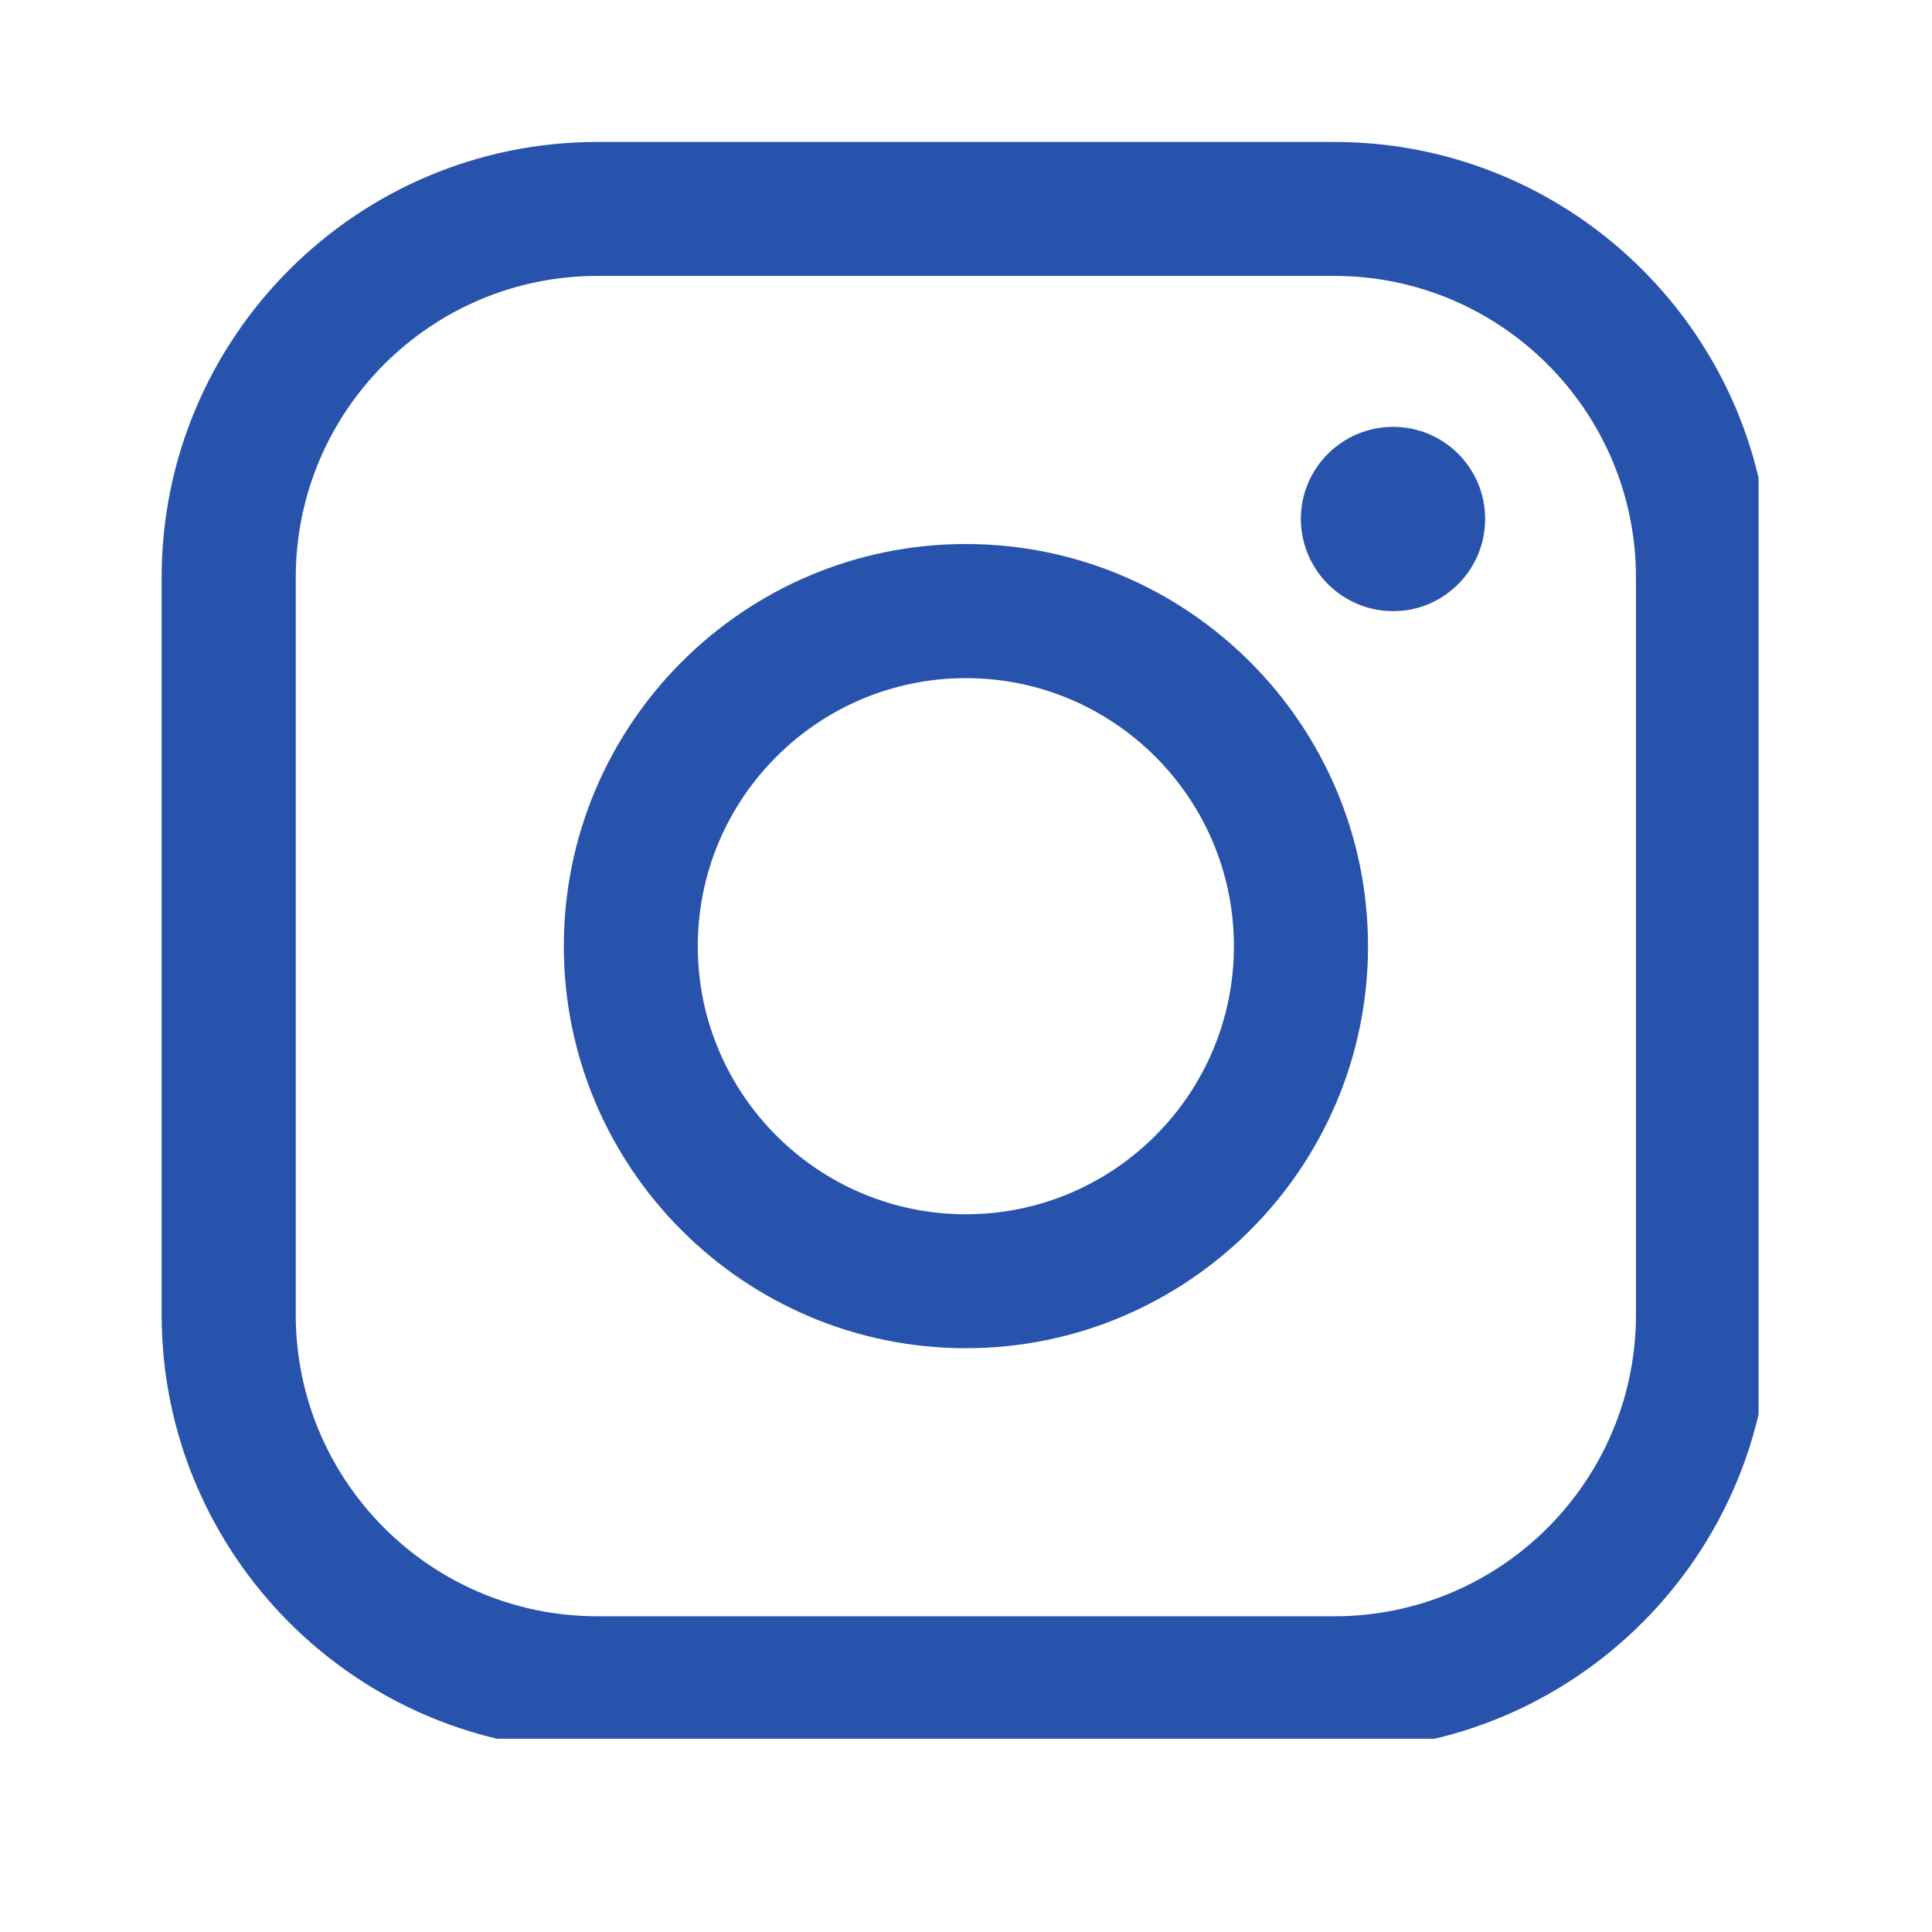
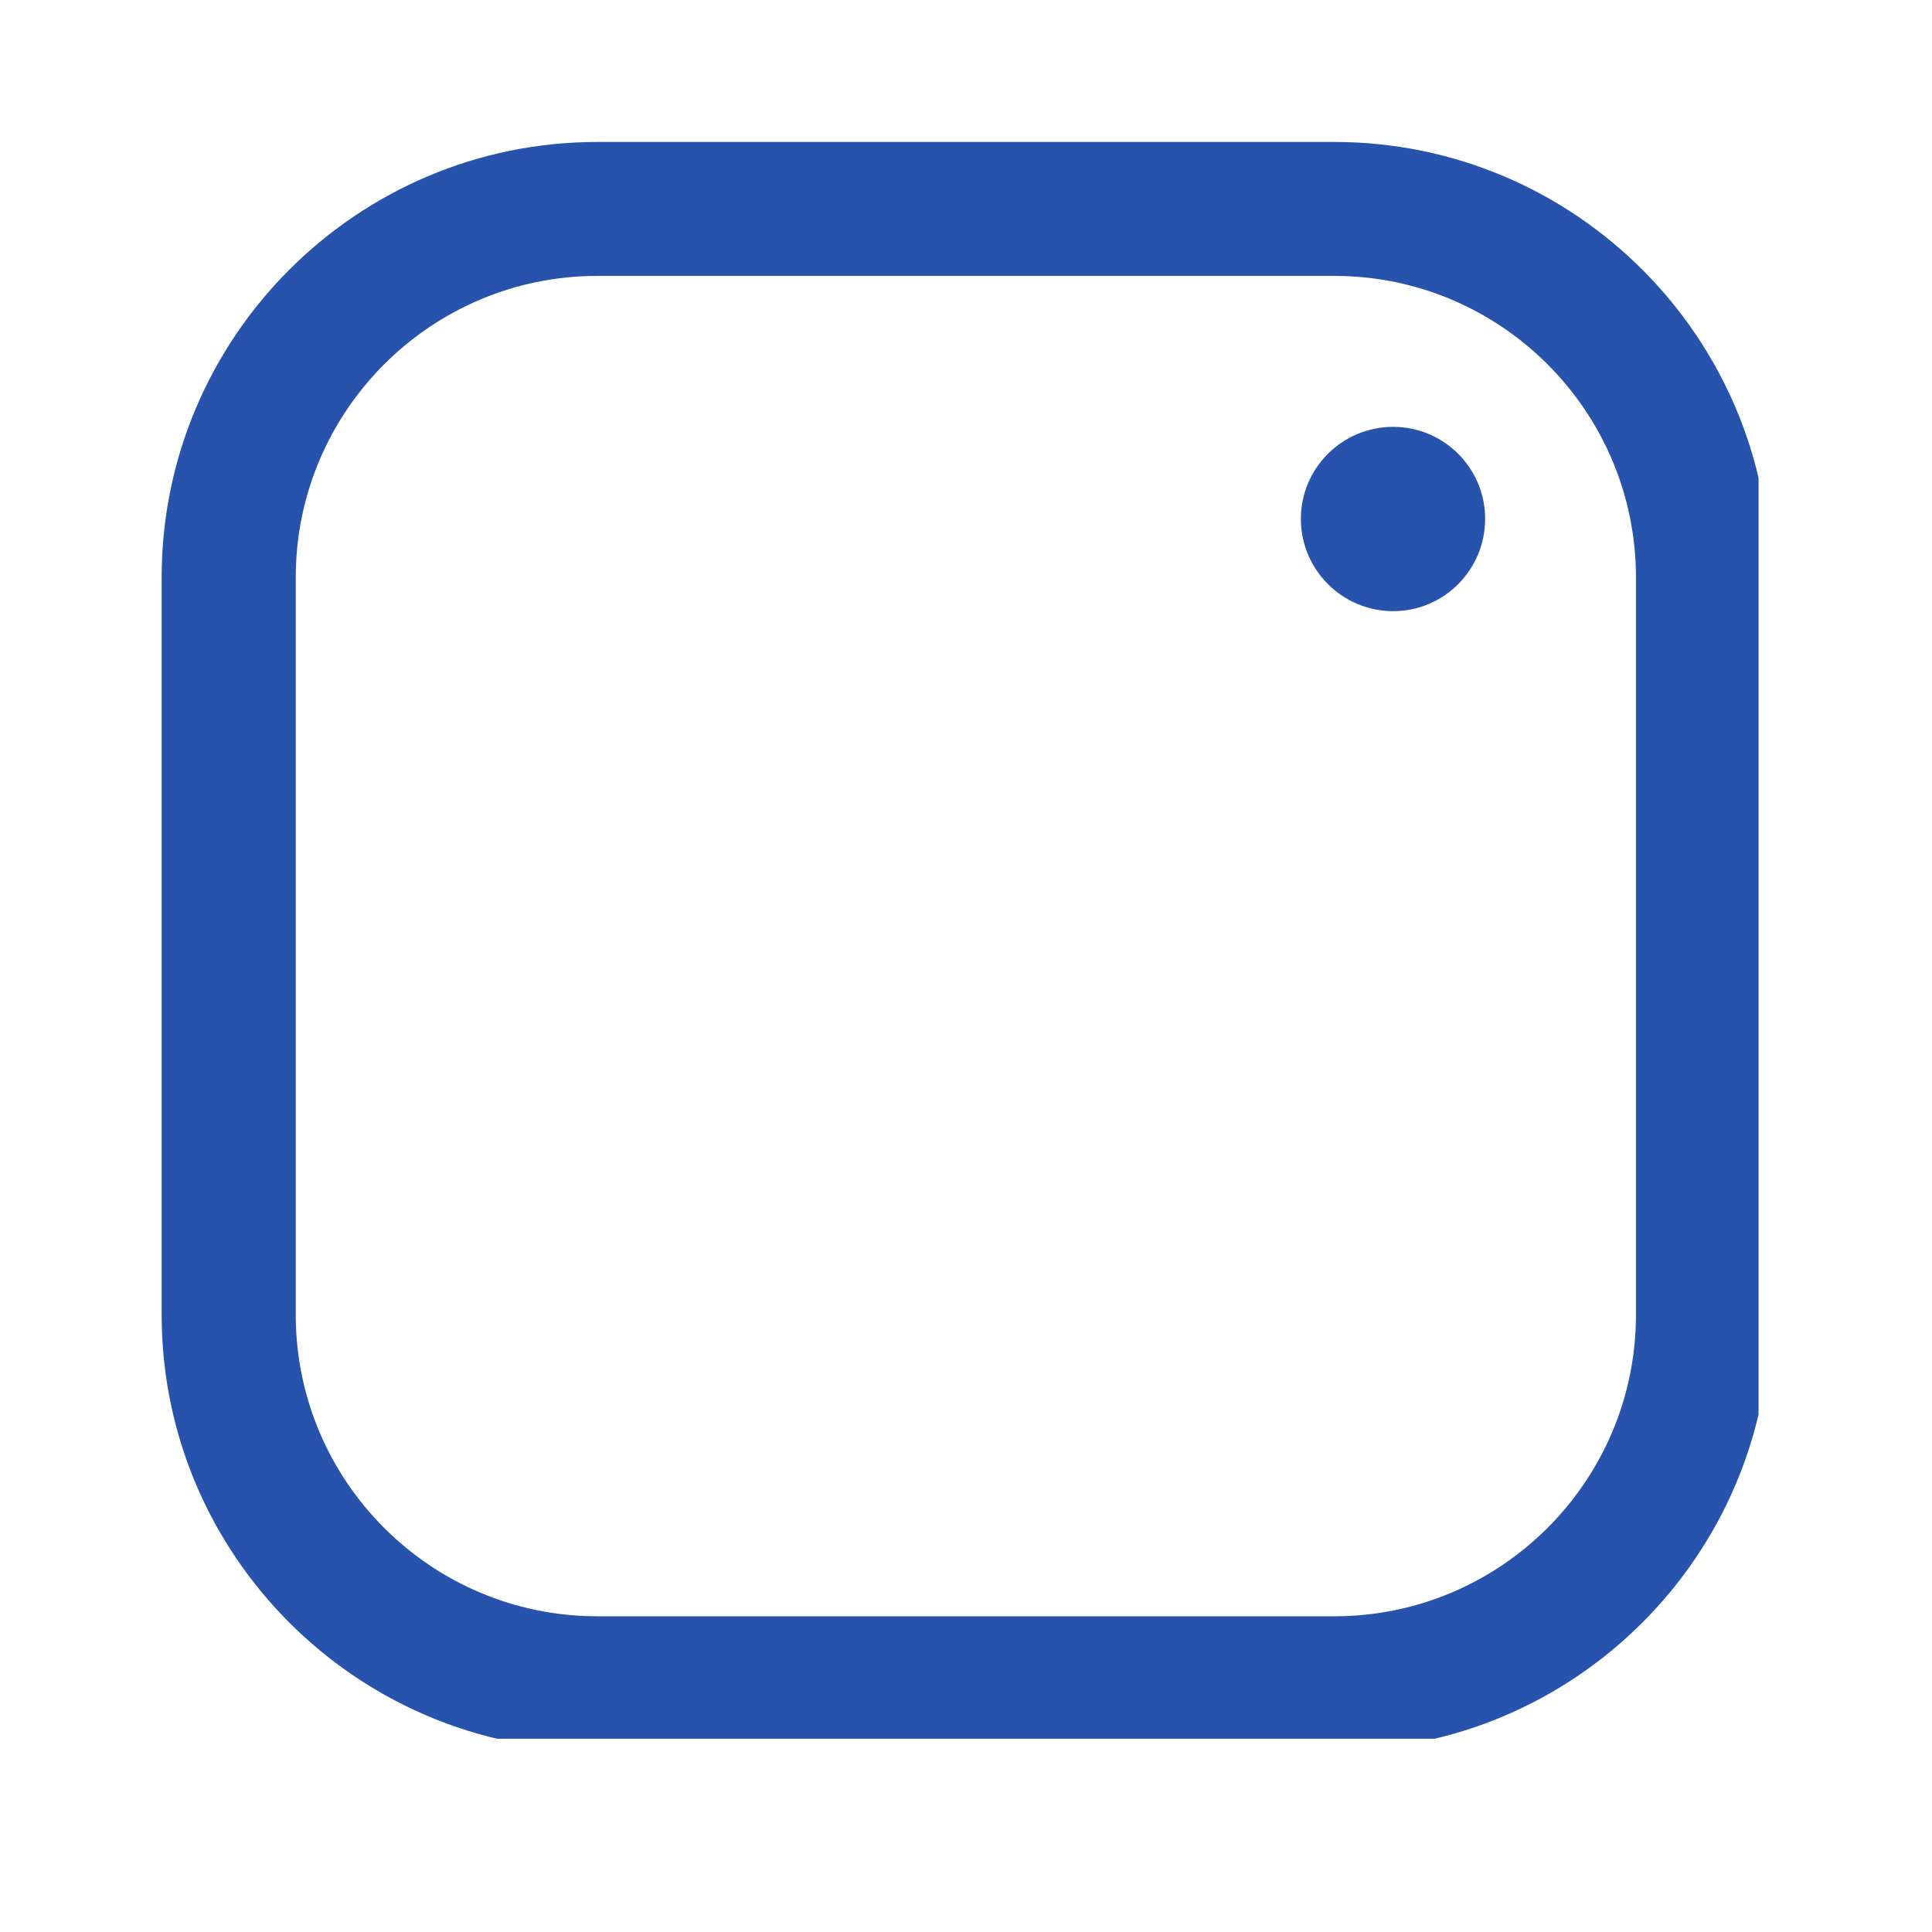
<svg xmlns="http://www.w3.org/2000/svg" width="64" zoomAndPan="magnify" viewBox="0 0 48 48" height="64" preserveAspectRatio="xMidYMid meet" version="1.0">
  <defs>
    <clipPath id="b29247cc70">
      <path d="M 4.016 3.527 L 43.691 3.527 L 43.691 43.199 L 4.016 43.199 Z M 4.016 3.527 " clip-rule="nonzero" />
    </clipPath>
  </defs>
  <g clip-path="url(#b29247cc70)">
    <path fill="#2753ad" d="M 40.645 32.664 C 40.645 36.797 37.285 40.156 33.152 40.156 L 14.84 40.156 C 10.707 40.156 7.348 36.797 7.348 32.664 L 7.348 14.348 C 7.348 10.215 10.707 6.855 14.84 6.855 L 33.152 6.855 C 37.285 6.855 40.645 10.215 40.645 14.348 Z M 33.152 3.527 L 14.84 3.527 C 8.871 3.527 4.016 8.379 4.016 14.348 L 4.016 32.664 C 4.016 38.633 8.871 43.488 14.84 43.488 L 33.152 43.488 C 39.121 43.488 43.977 38.633 43.977 32.664 L 43.977 14.348 C 43.977 8.379 39.121 3.527 33.152 3.527 " fill-opacity="1" fill-rule="nonzero" />
  </g>
-   <path fill="#2753ad" d="M 23.996 30.168 C 20.324 30.168 17.336 27.18 17.336 23.508 C 17.336 19.832 20.324 16.848 23.996 16.848 C 27.672 16.848 30.656 19.832 30.656 23.508 C 30.656 27.18 27.672 30.168 23.996 30.168 Z M 23.996 13.516 C 18.488 13.516 14.008 17.996 14.008 23.508 C 14.008 29.016 18.488 33.496 23.996 33.496 C 29.504 33.496 33.988 29.016 33.988 23.508 C 33.988 17.996 29.504 13.516 23.996 13.516 " fill-opacity="1" fill-rule="nonzero" />
  <path fill="#2753ad" d="M 34.613 10.605 C 33.348 10.605 32.32 11.629 32.32 12.891 C 32.32 14.156 33.348 15.184 34.613 15.184 C 35.875 15.184 36.898 14.156 36.898 12.891 C 36.898 11.629 35.875 10.605 34.613 10.605 " fill-opacity="1" fill-rule="nonzero" />
</svg>